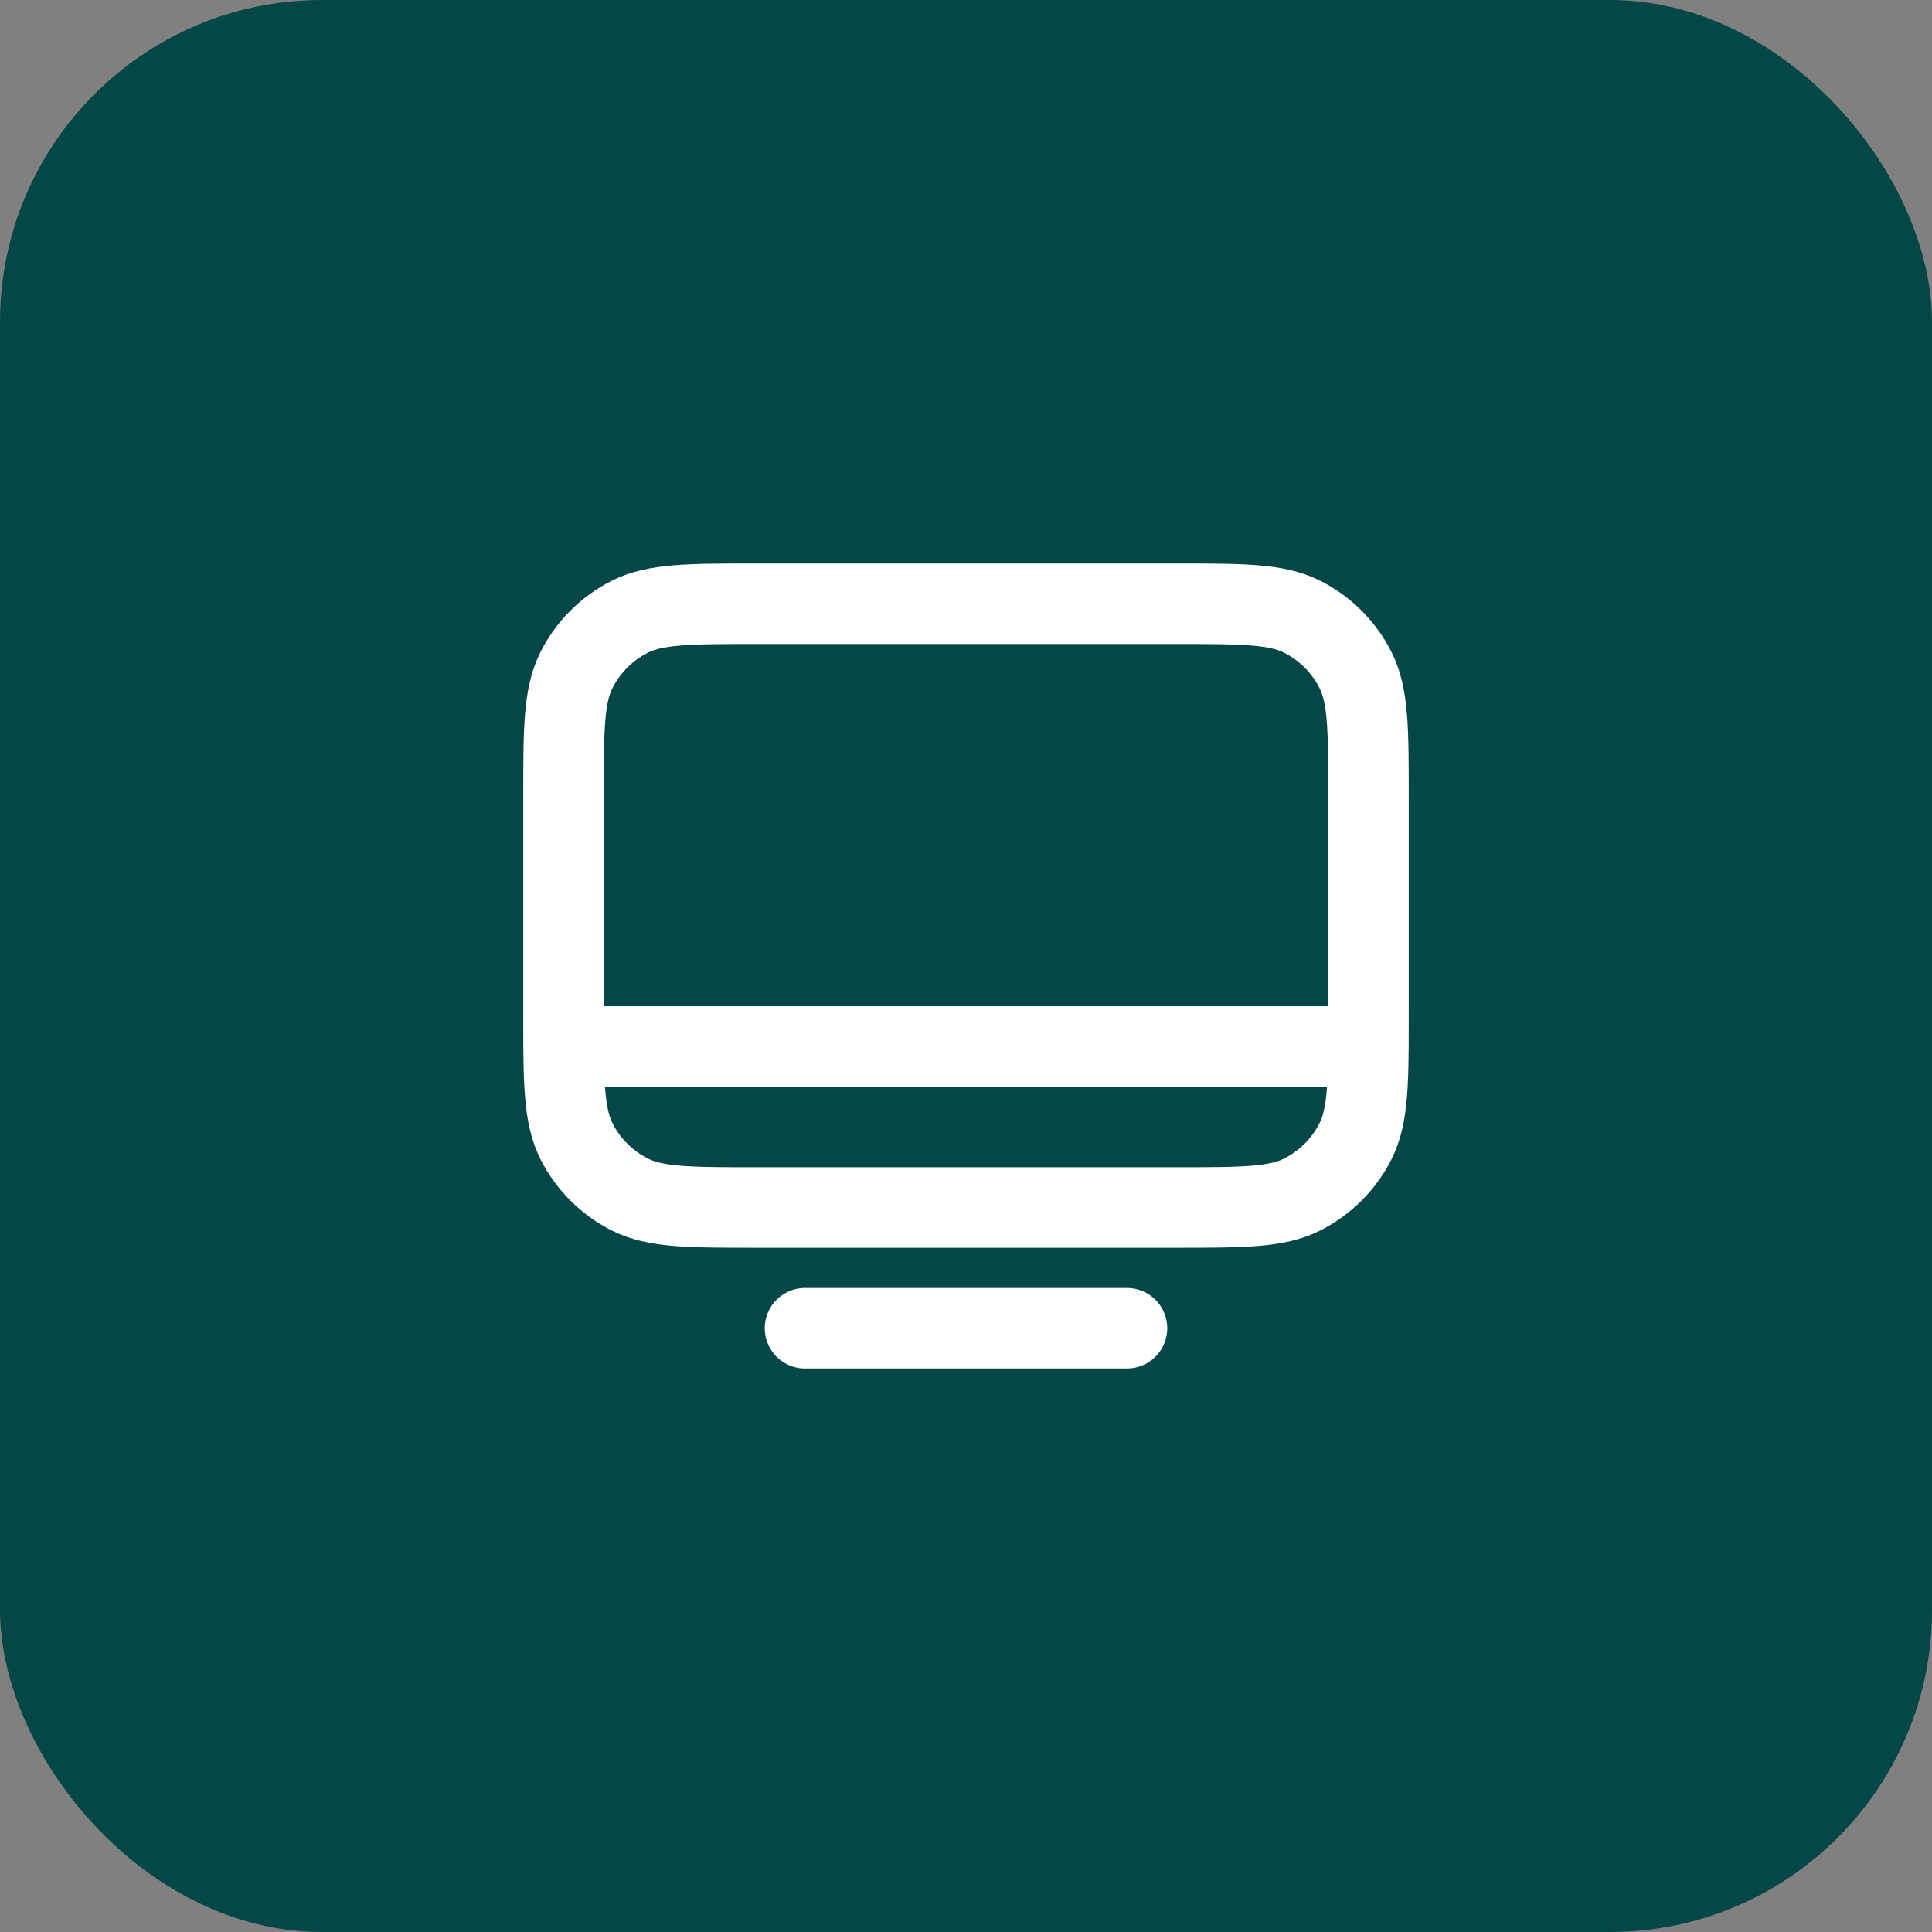
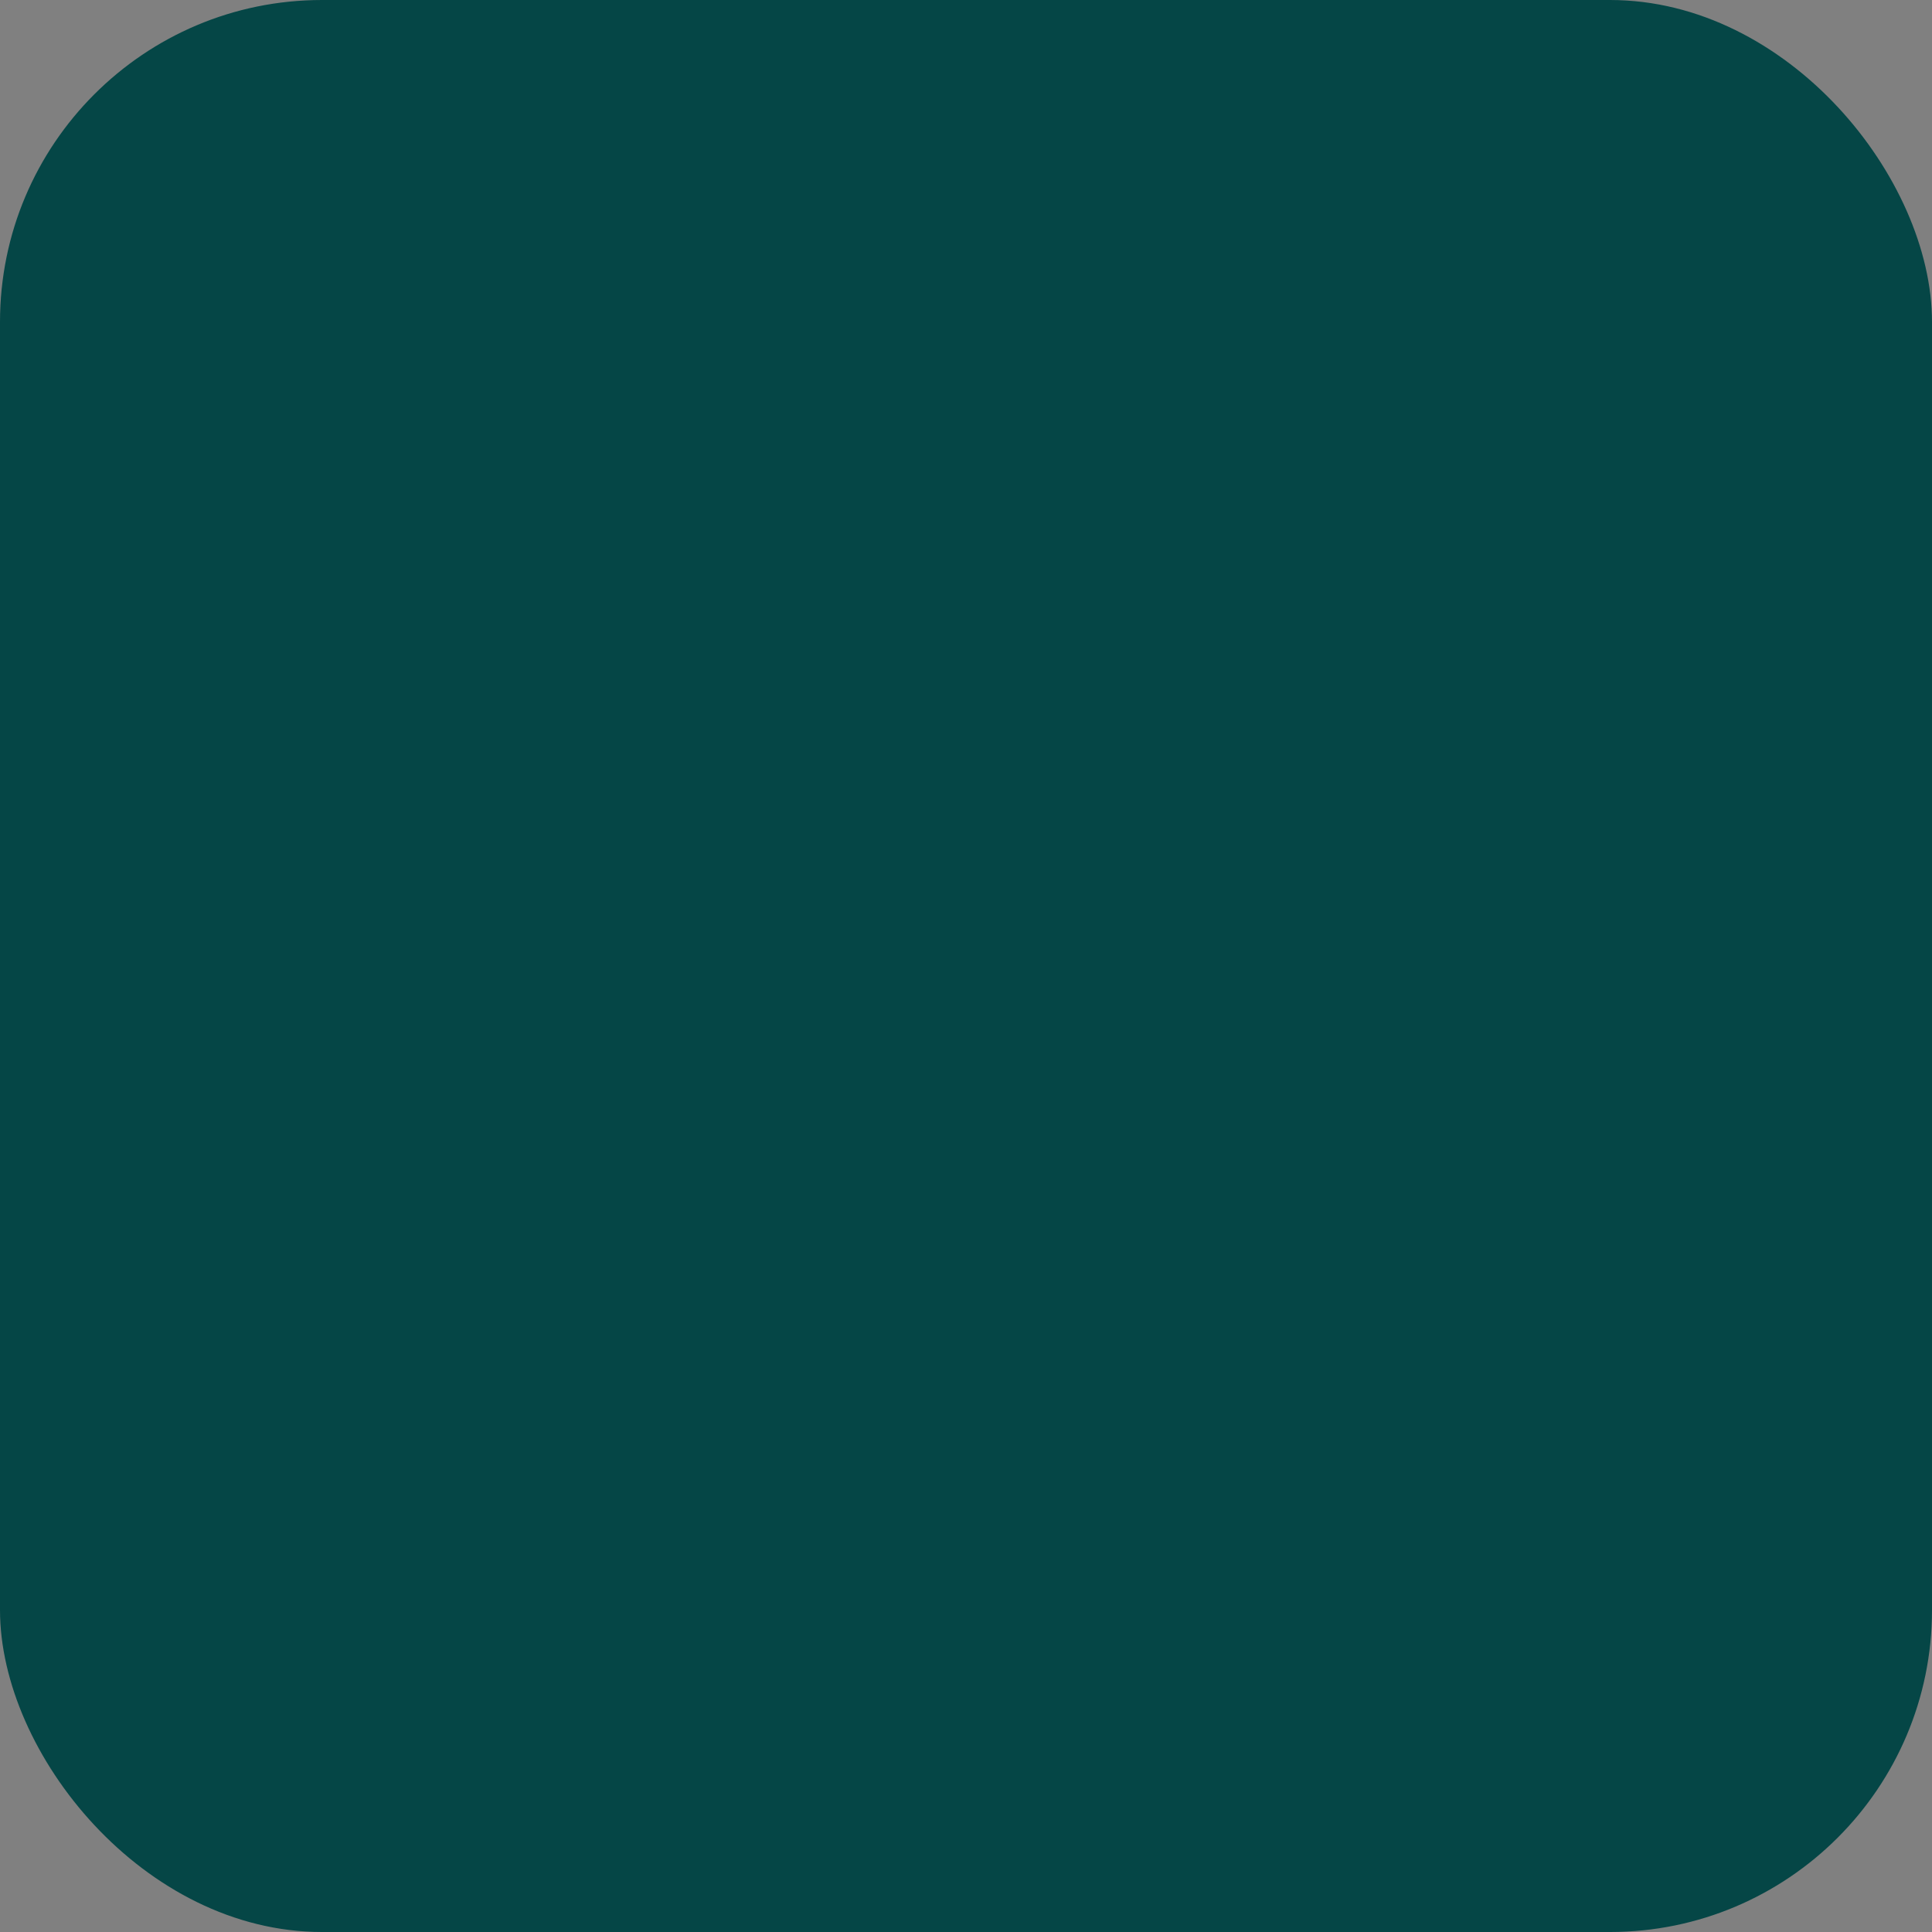
<svg xmlns="http://www.w3.org/2000/svg" width="48" height="48" viewBox="0 0 48 48" fill="none">
  <rect x="0" y="0" width="48" height="48" fill="#808080" stroke="none" />
  <rect width="48" height="48" rx="8" fill="#054646" />
-   <path d="M14 26L34 26M20 33H28M18.8 30H29.2C30.88 30 31.72 30 32.362 29.673C32.926 29.385 33.385 28.927 33.673 28.362C34 27.72 34 26.88 34 25.2V19.8C34 18.12 34 17.28 33.673 16.638C33.385 16.073 32.926 15.615 32.362 15.327C31.72 15 30.88 15 29.2 15H18.8C17.12 15 16.28 15 15.638 15.327C15.073 15.615 14.615 16.073 14.327 16.638C14 17.28 14 18.12 14 19.8V25.2C14 26.88 14 27.72 14.327 28.362C14.615 28.927 15.073 29.385 15.638 29.673C16.28 30 17.12 30 18.8 30Z" stroke="white" stroke-width="2" stroke-linecap="round" stroke-linejoin="round" />
</svg>